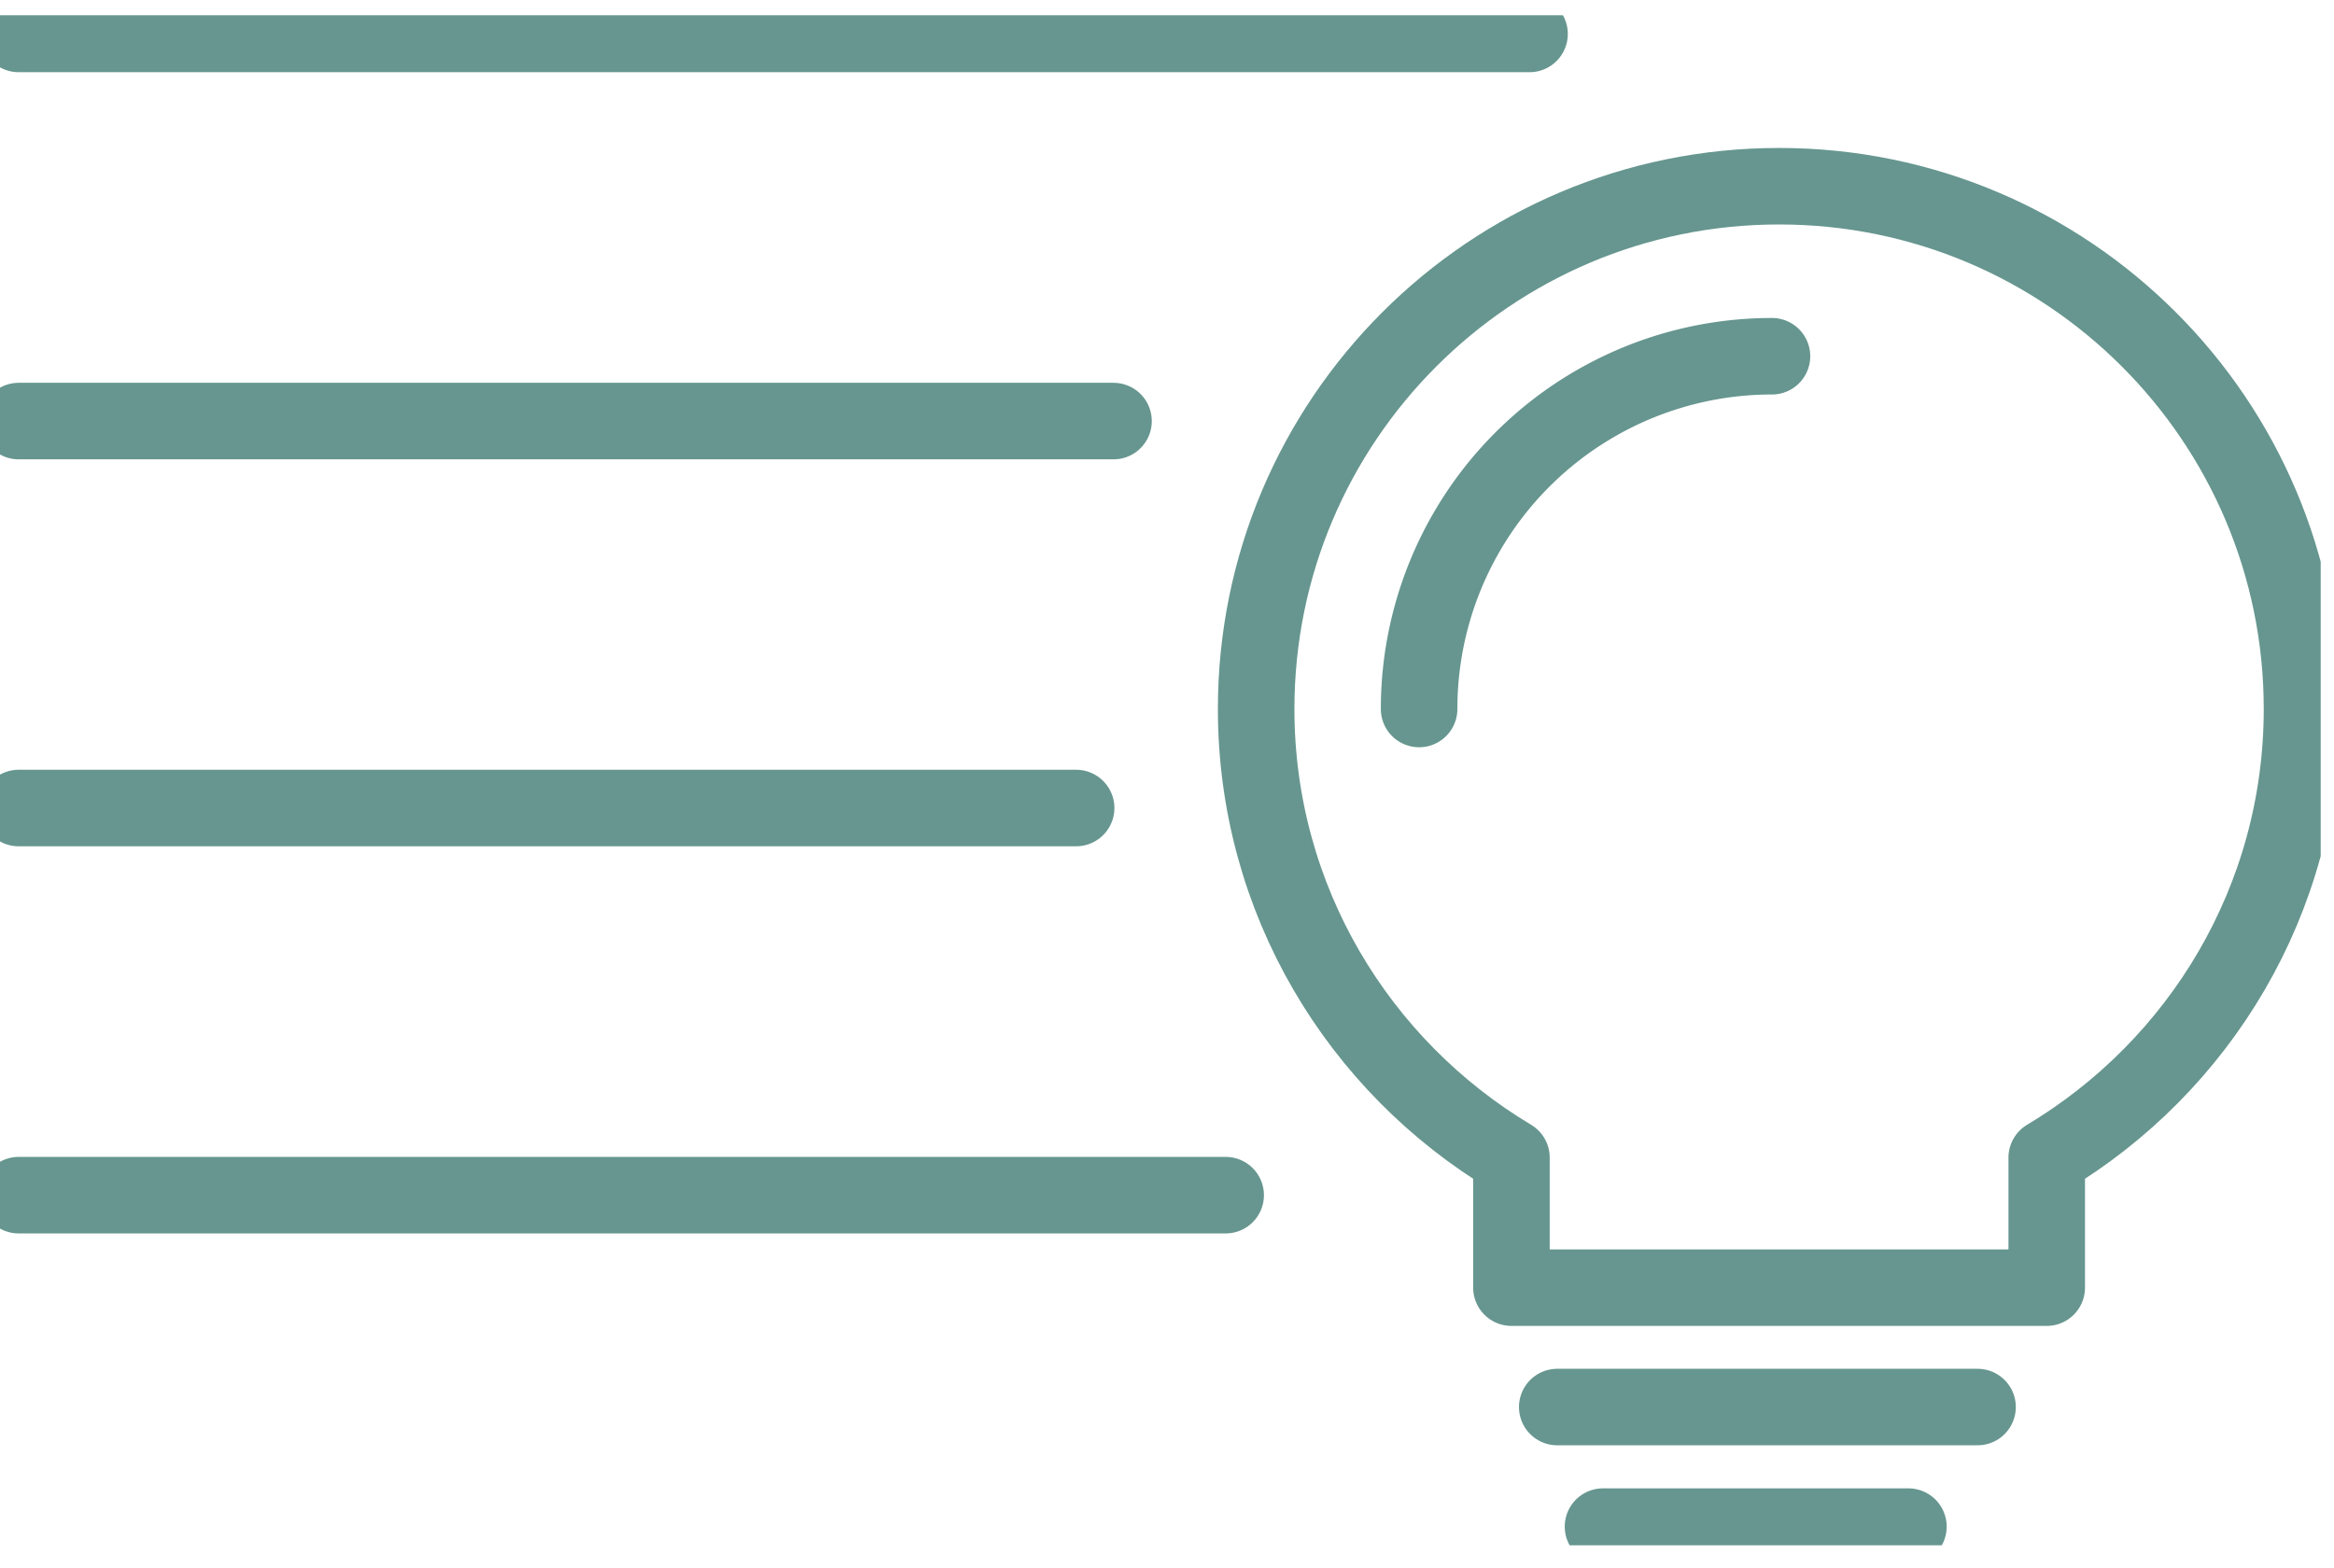
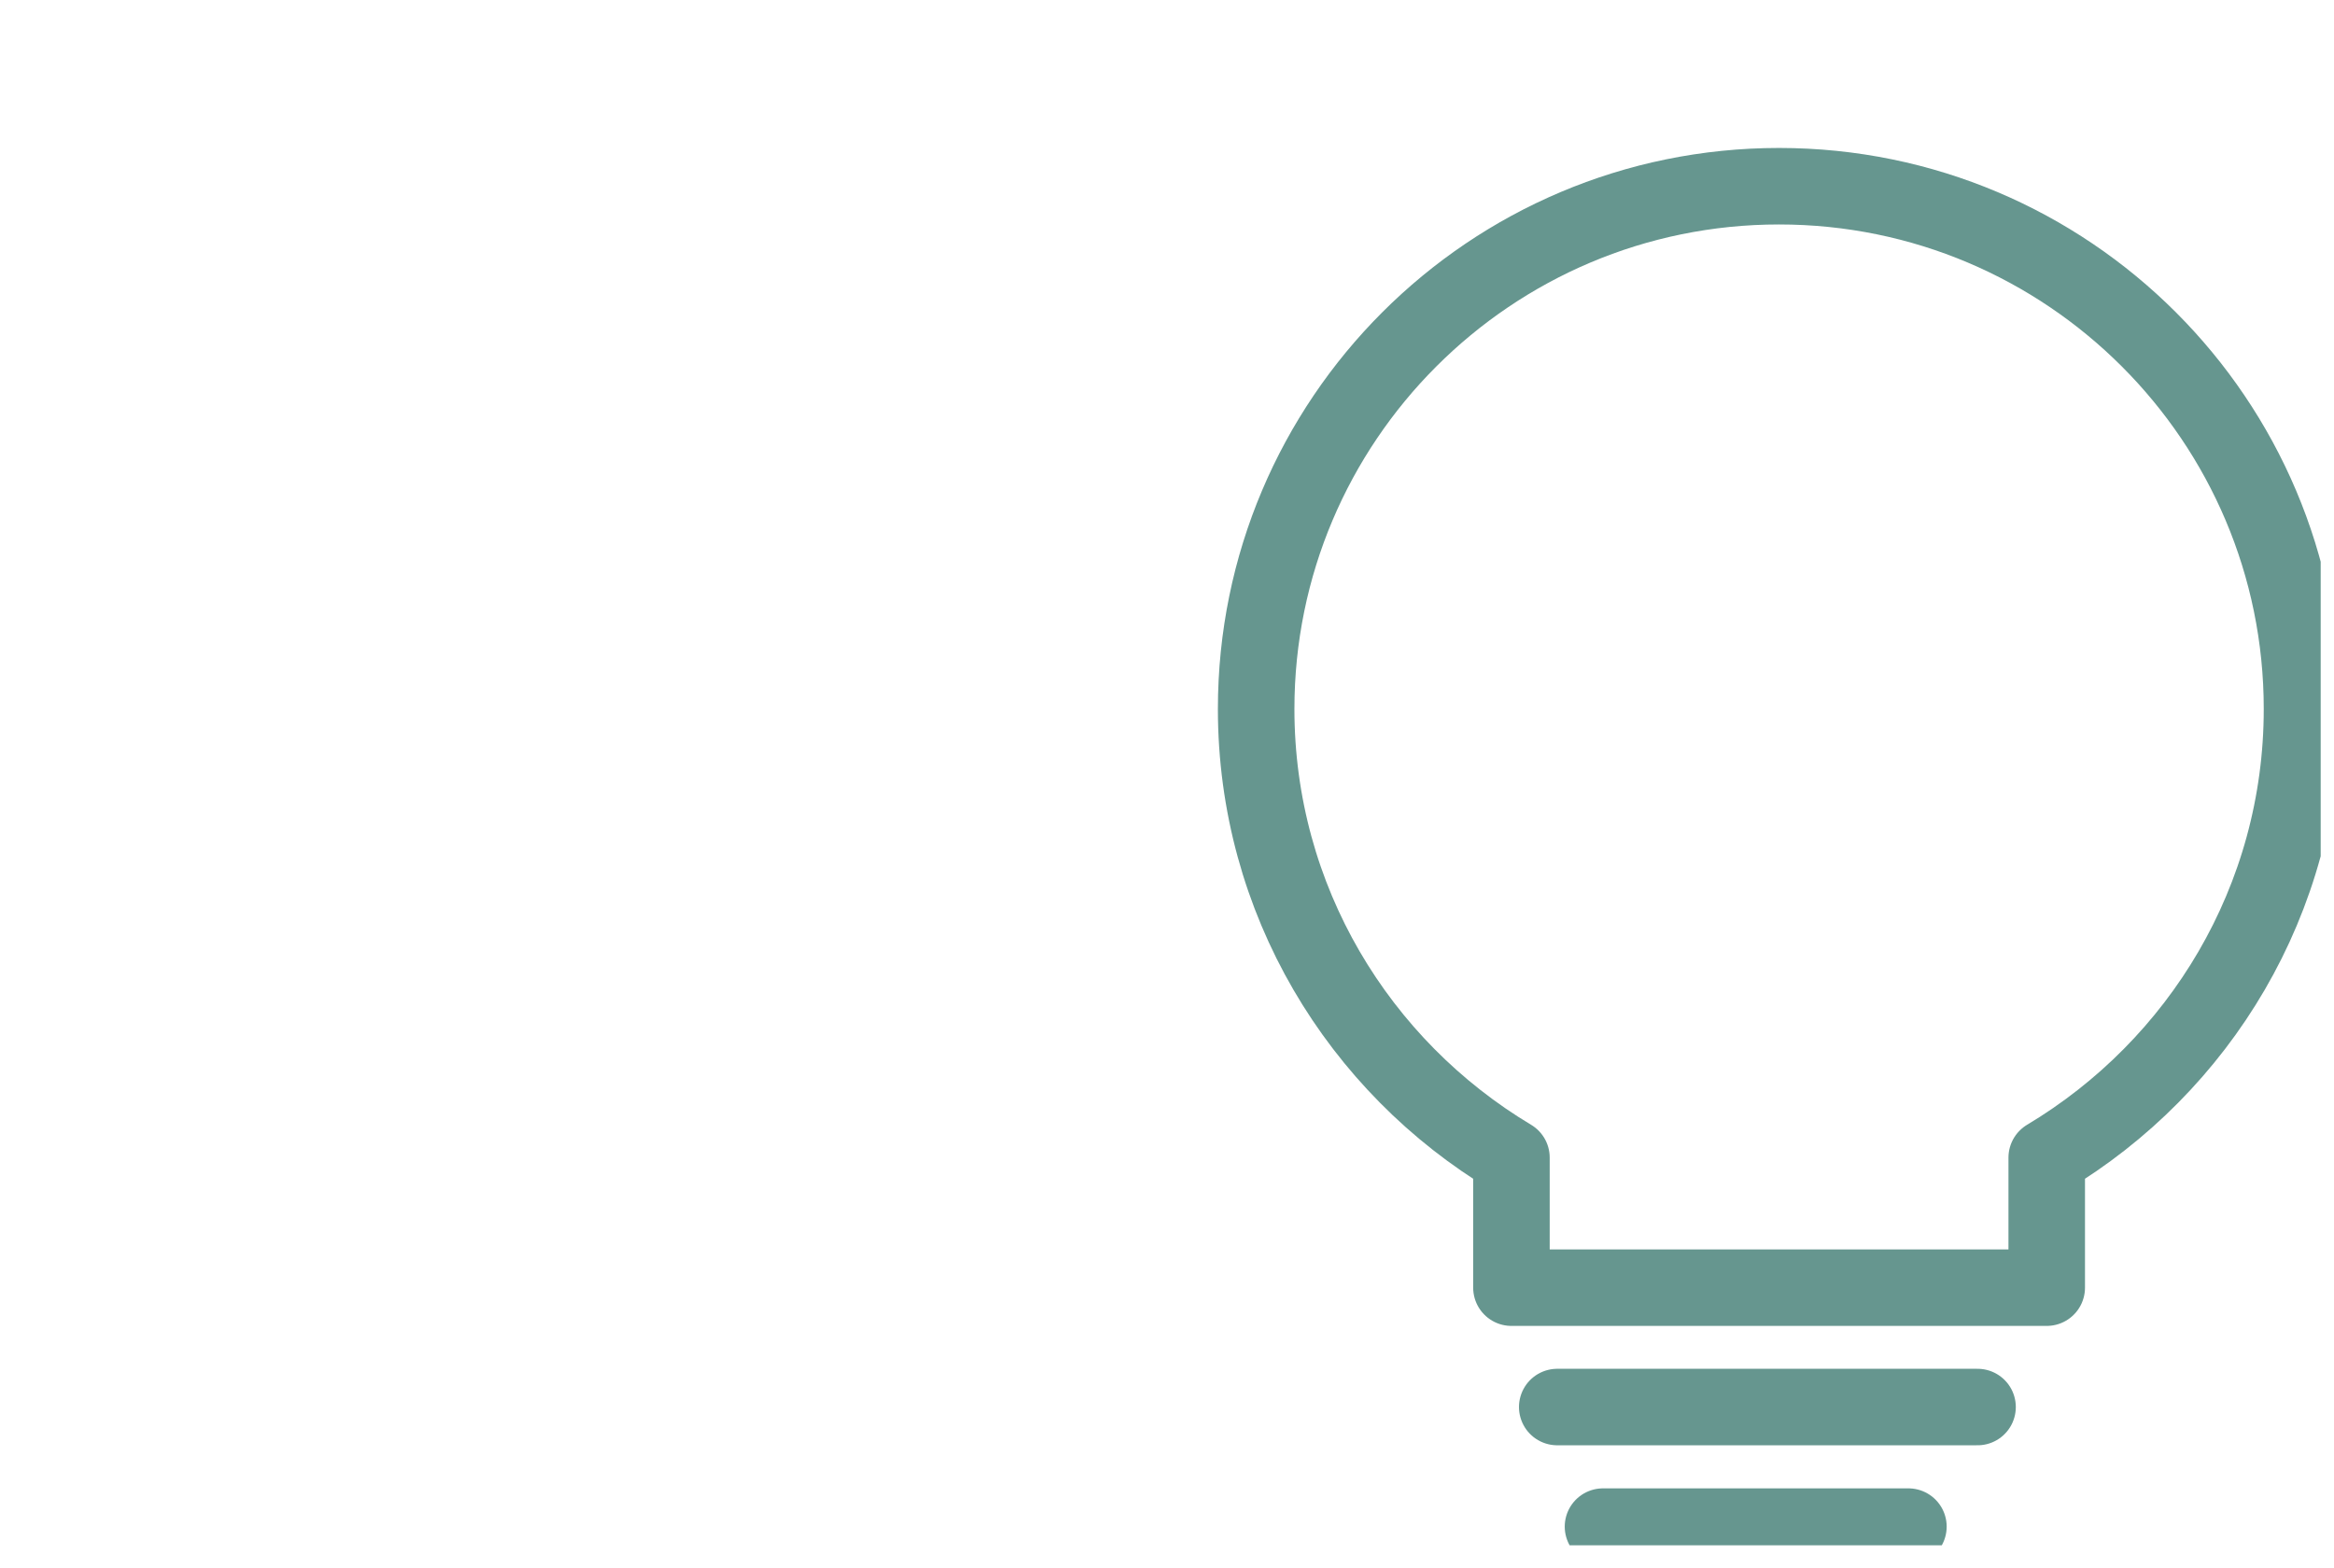
<svg xmlns="http://www.w3.org/2000/svg" width="61" height="41" fill="none">
  <g clip-path="url(#a)" stroke="#66968F" stroke-width="2" stroke-linecap="round" stroke-linejoin="round">
-     <path d="M.488.887h39.487M.488 11.008h28.614M.488 21.124h27.637M.488 31.245h31.545M37.089 18.535a9.22 9.22 0 0 1 9.222-9.222" />
    <path d="M60.164 18.535c0-7.546-6.12-13.667-13.667-13.667S32.83 10.988 32.83 18.535c0 4.987 2.681 9.34 6.672 11.728v3.4h13.99v-3.4c3.99-2.388 6.672-6.736 6.672-11.728zM40.699 36.784h10.985M41.895 39.91h7.982" />
  </g>
  <defs>
    <clipPath id="a">
      <path fill="#fff" transform="translate(0 .399)" d="M0 0h60.652v40H0z" />
    </clipPath>
  </defs>
</svg>